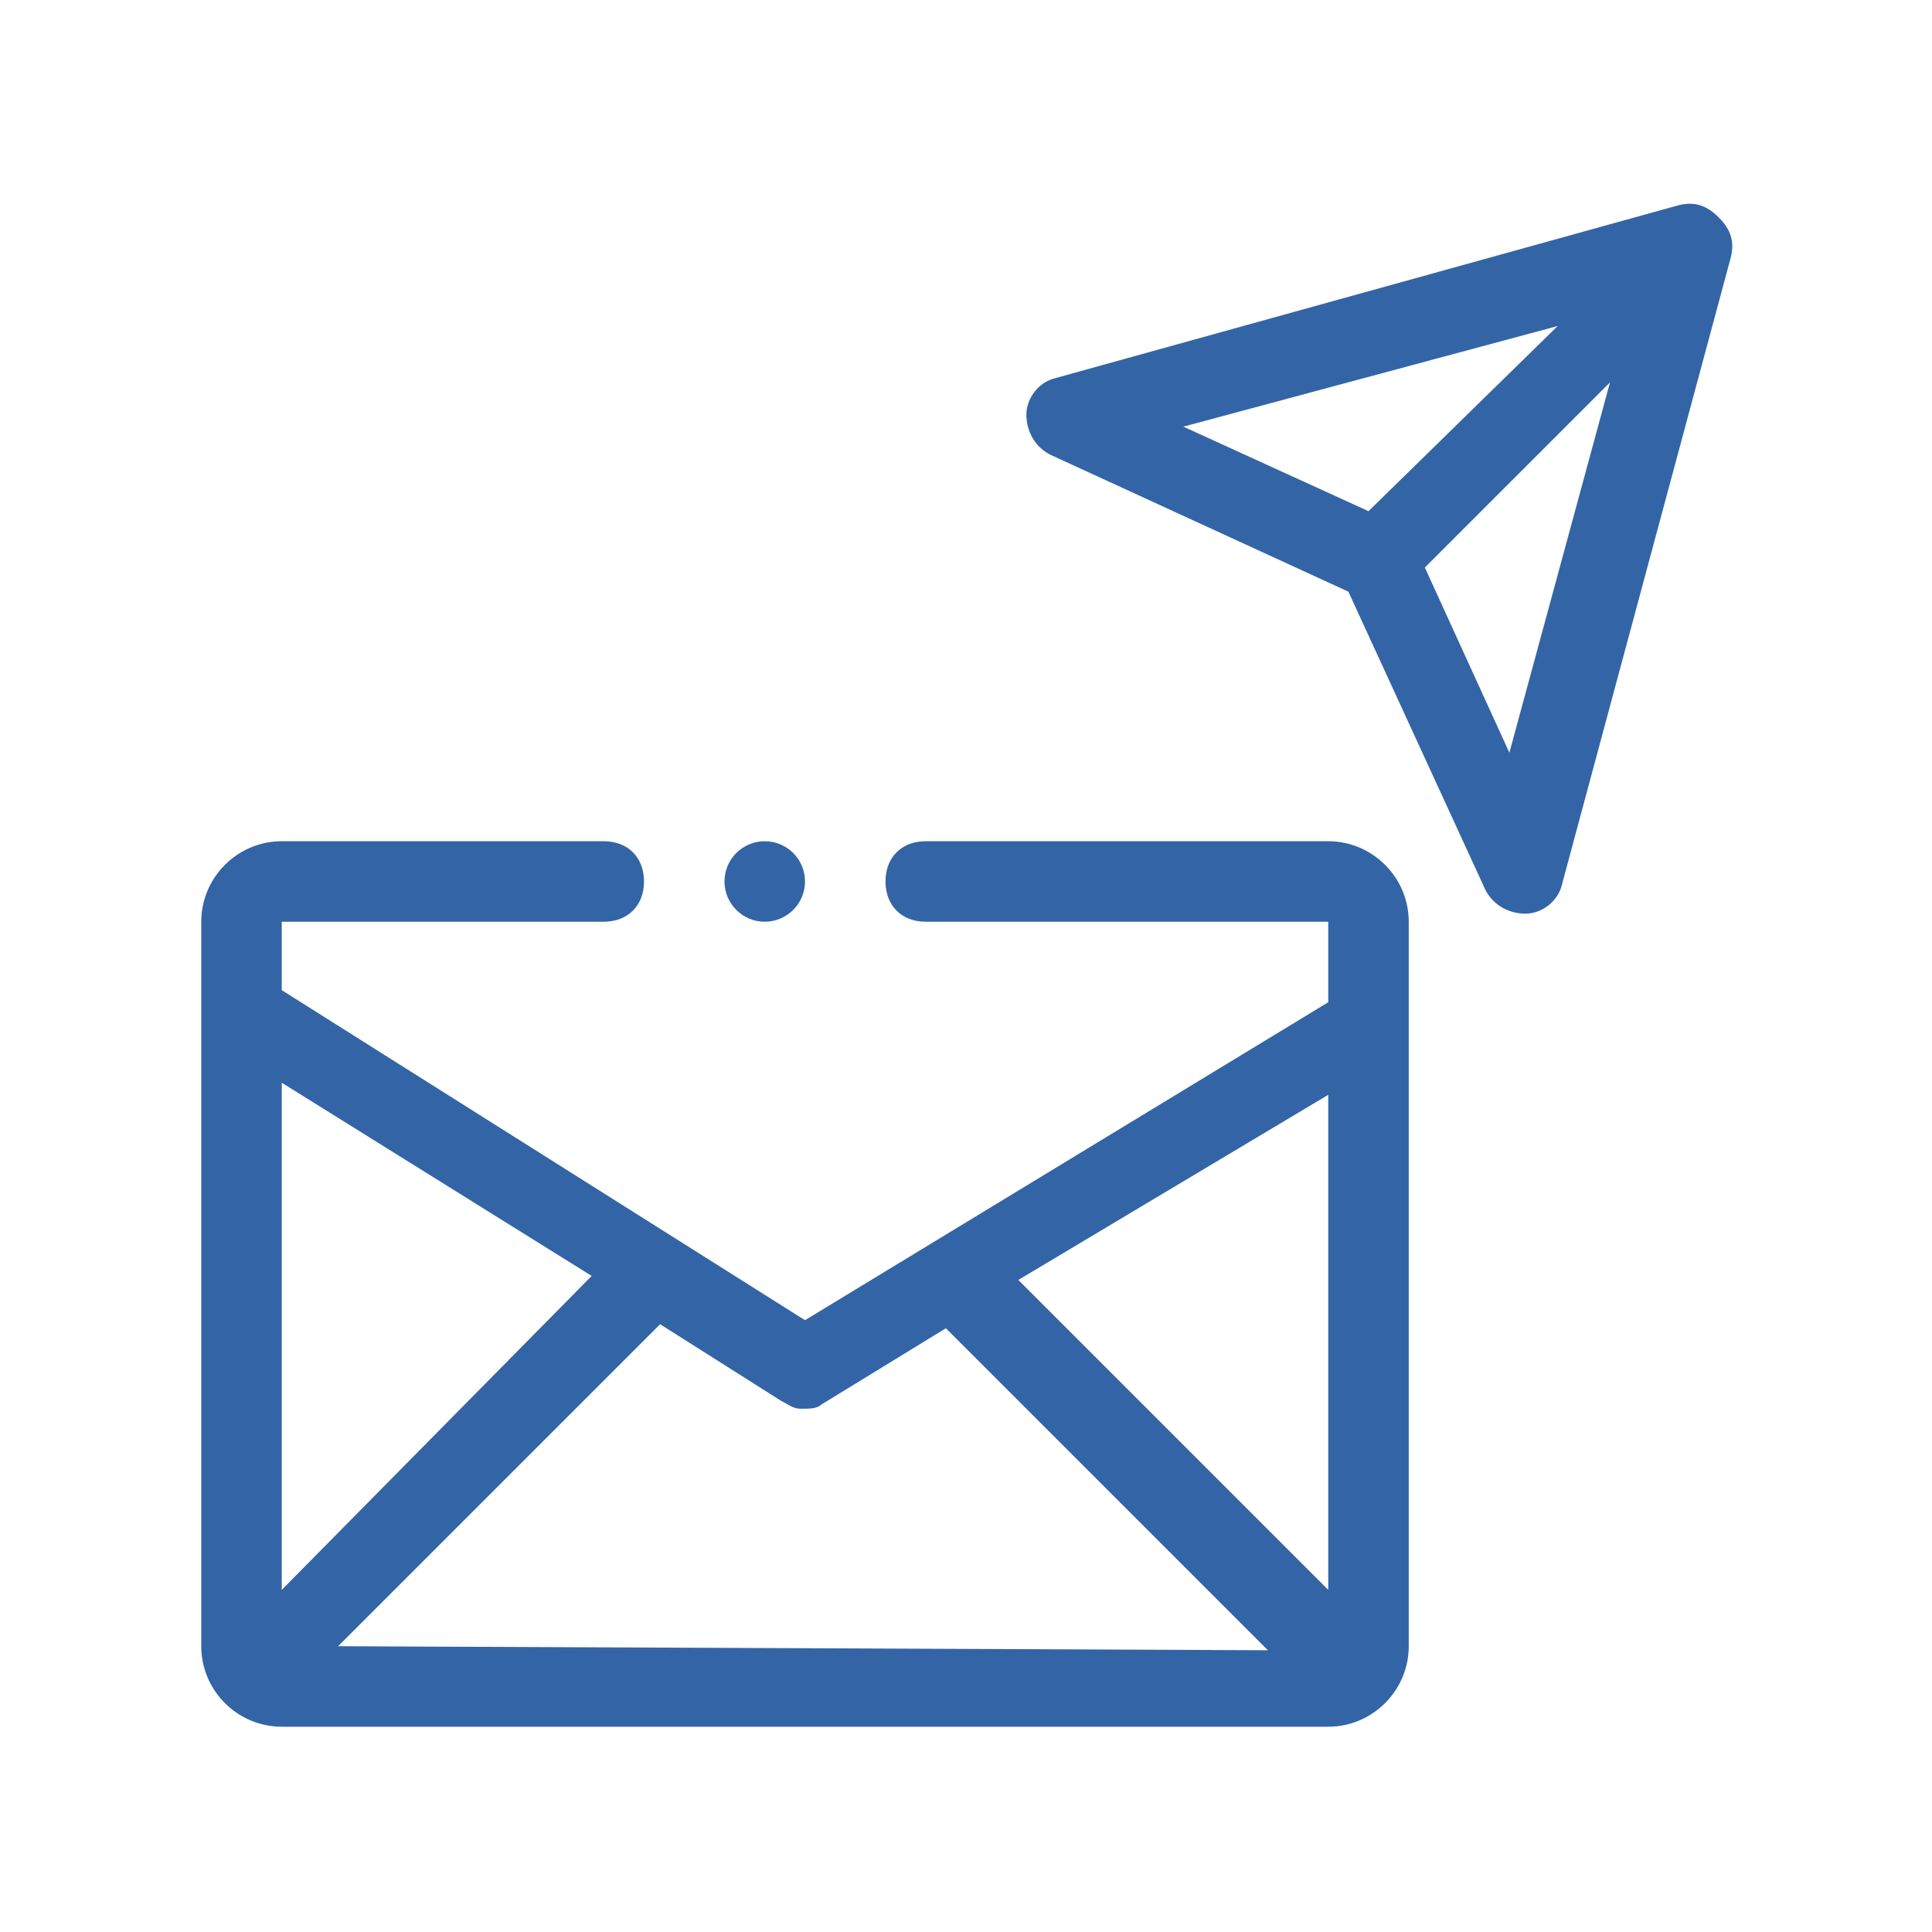
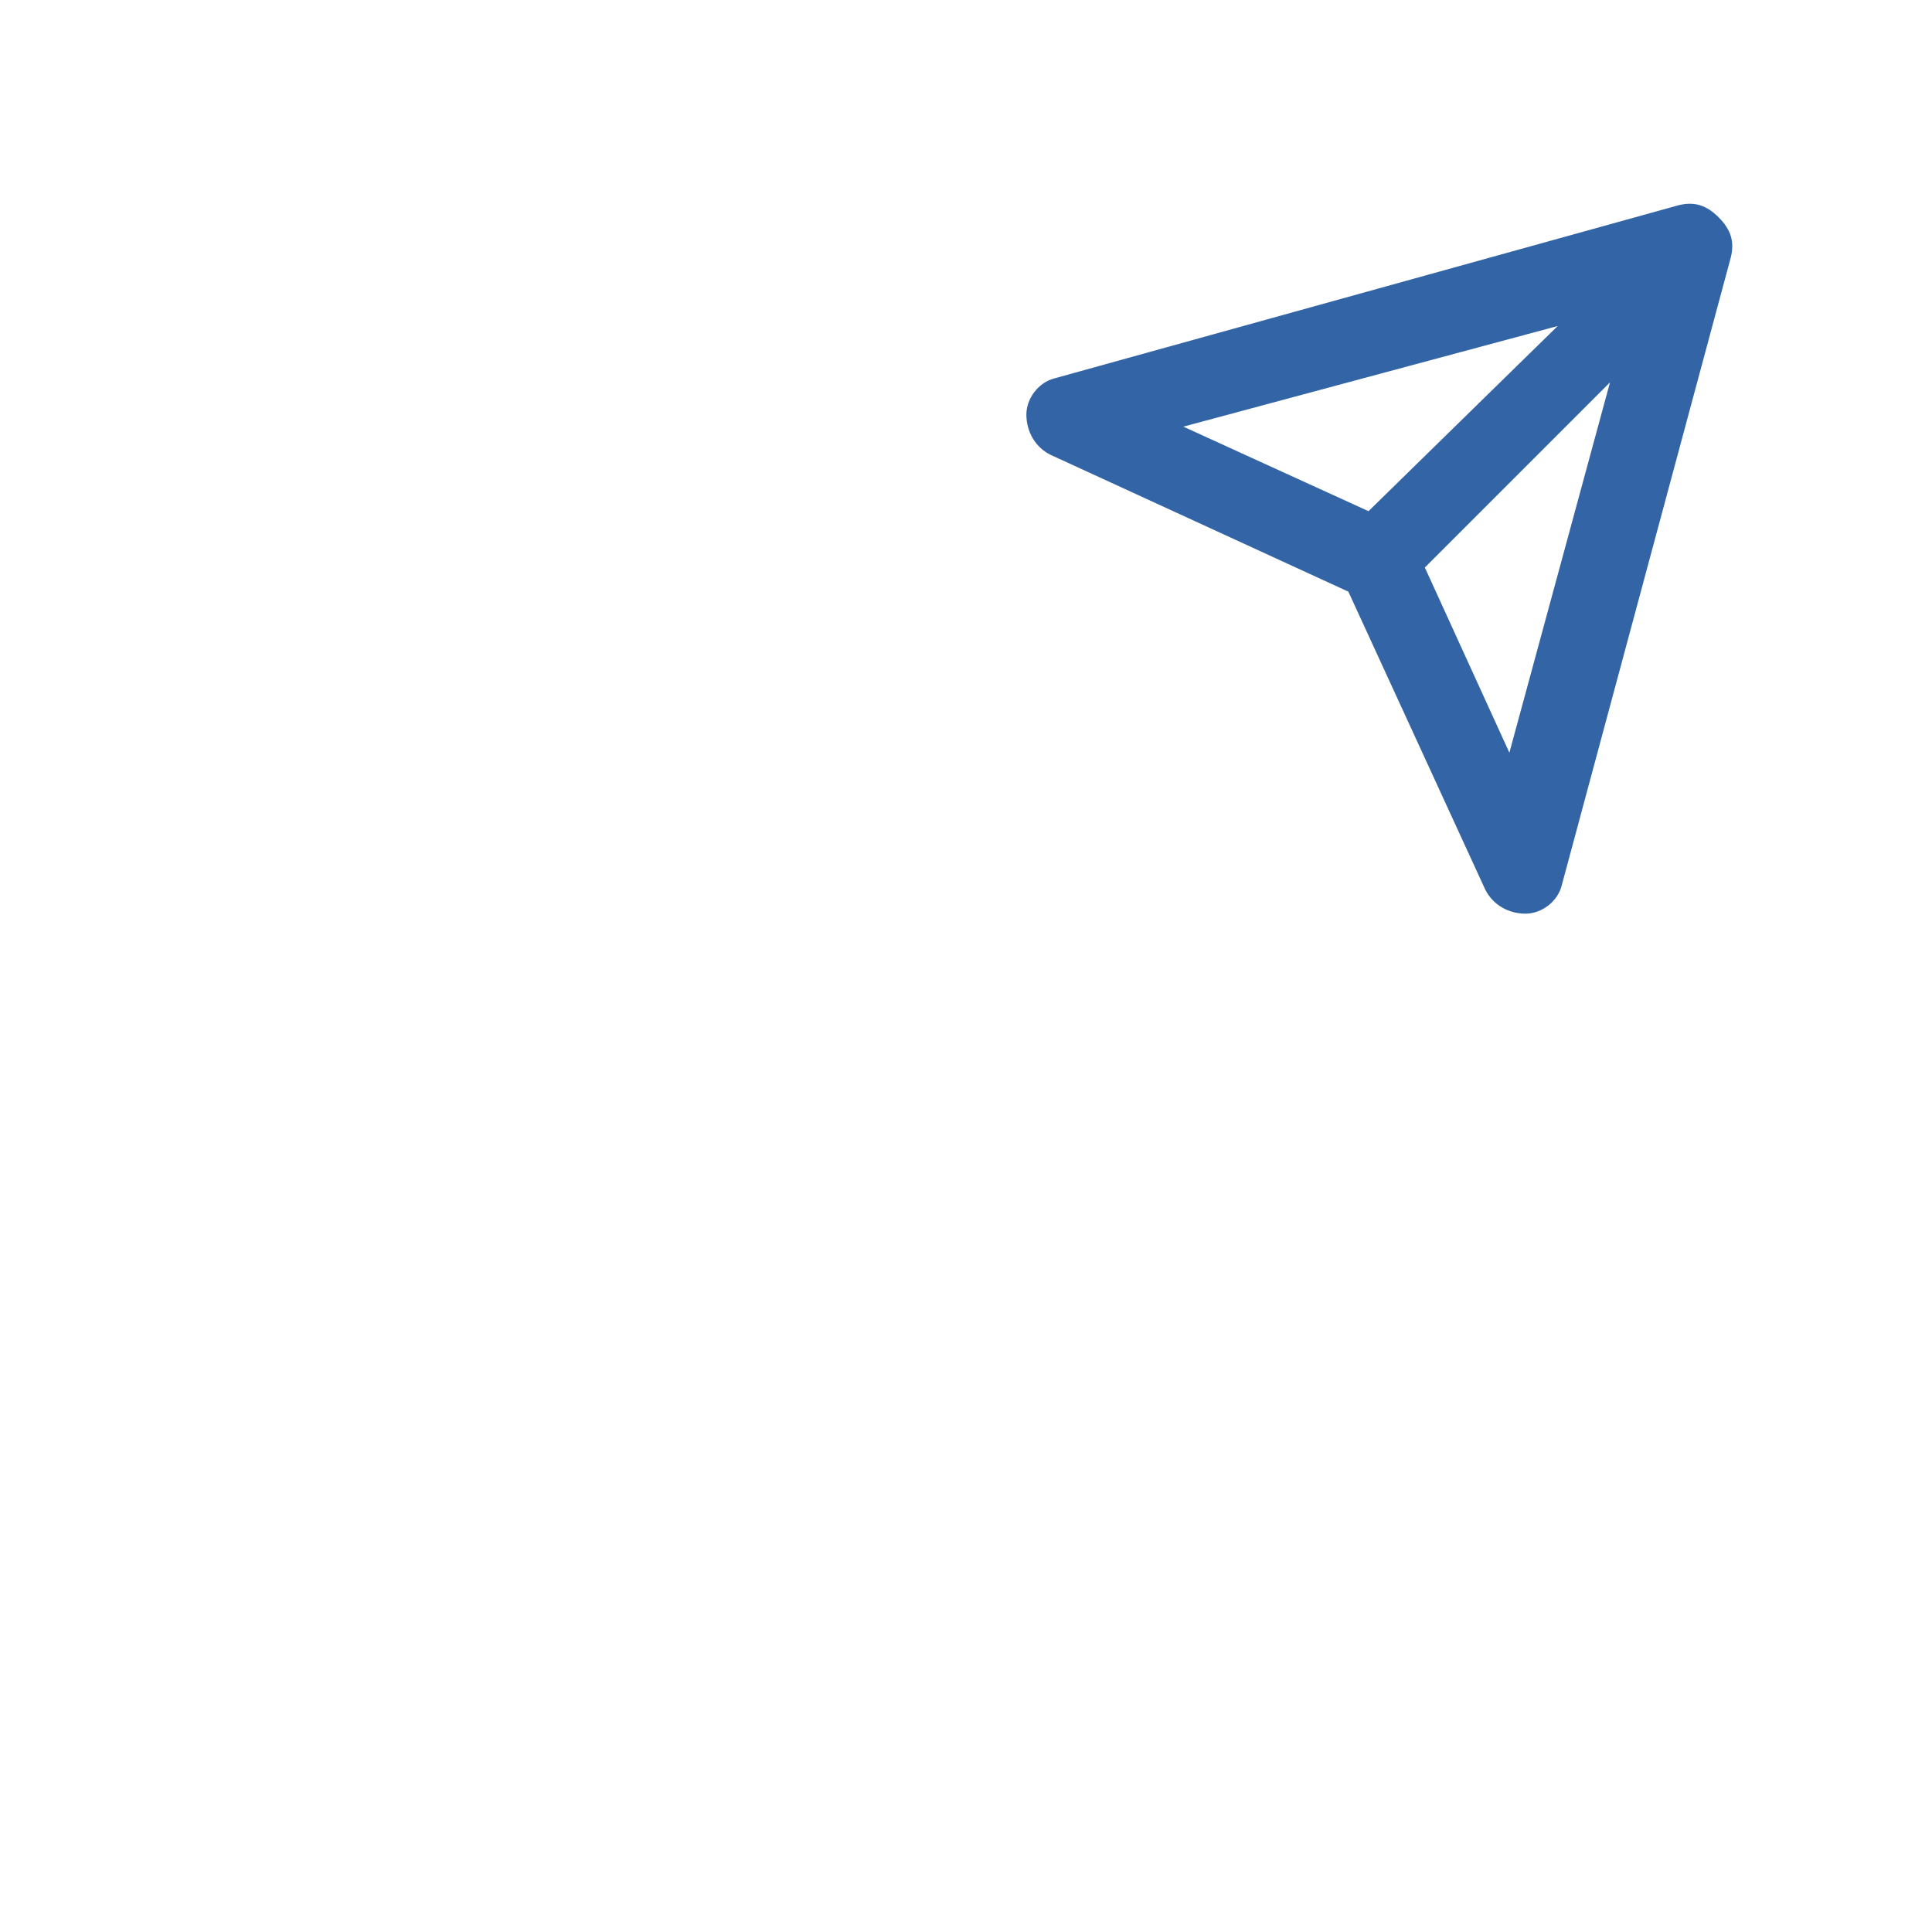
<svg xmlns="http://www.w3.org/2000/svg" version="1.1" id="Outline" x="0px" y="0px" viewBox="0 0 48 48" style="enable-background:new 0 0 48 48;" xml:space="preserve">
  <style type="text/css">
	.st0{fill:#3365A6;}
</style>
  <g>
-     <path class="st0" d="M33,20.9H23c-0.6,0-1,0.4-1,1s0.4,1,1,1h10v2l-13,7.9L7,24.6v-1.7h8c0.6,0,1-0.4,1-1s-0.4-1-1-1H7   c-1.1,0-2,0.9-2,2v18c0,1.1,0.9,2,2,2h26c1.1,0,2-0.9,2-2v-18C35,21.8,34.1,20.9,33,20.9z M7,26.9l7.7,4.8L7,39.5   C7,39.5,7,26.9,7,26.9z M8.4,40.9l8-8l3,1.9c0.2,0.1,0.3,0.2,0.5,0.2c0.2,0,0.4,0,0.5-0.1l3.1-1.9l8,8L8.4,40.9L8.4,40.9z M33,39.5   l-7.7-7.7l7.7-4.6V39.5z" />
    <path class="st0" d="M42.7,5.4c-0.3-0.3-0.6-0.4-1-0.3L26.2,9.4c-0.4,0.1-0.7,0.5-0.7,0.9c0,0.4,0.2,0.8,0.6,1l7.4,3.4   c0,0,3.4,7.4,3.4,7.4c0.2,0.4,0.6,0.6,1,0.6c0.4,0,0.8-0.3,0.9-0.7L43,6.4C43.1,6,43,5.7,42.7,5.4z M29.4,10.6l9.3-2.5L34,12.7   L29.4,10.6z M37.5,18.7l-2.1-4.6L40,9.5L37.5,18.7z" />
-     <circle class="st0" cx="19" cy="21.9" r="1" />
  </g>
</svg>